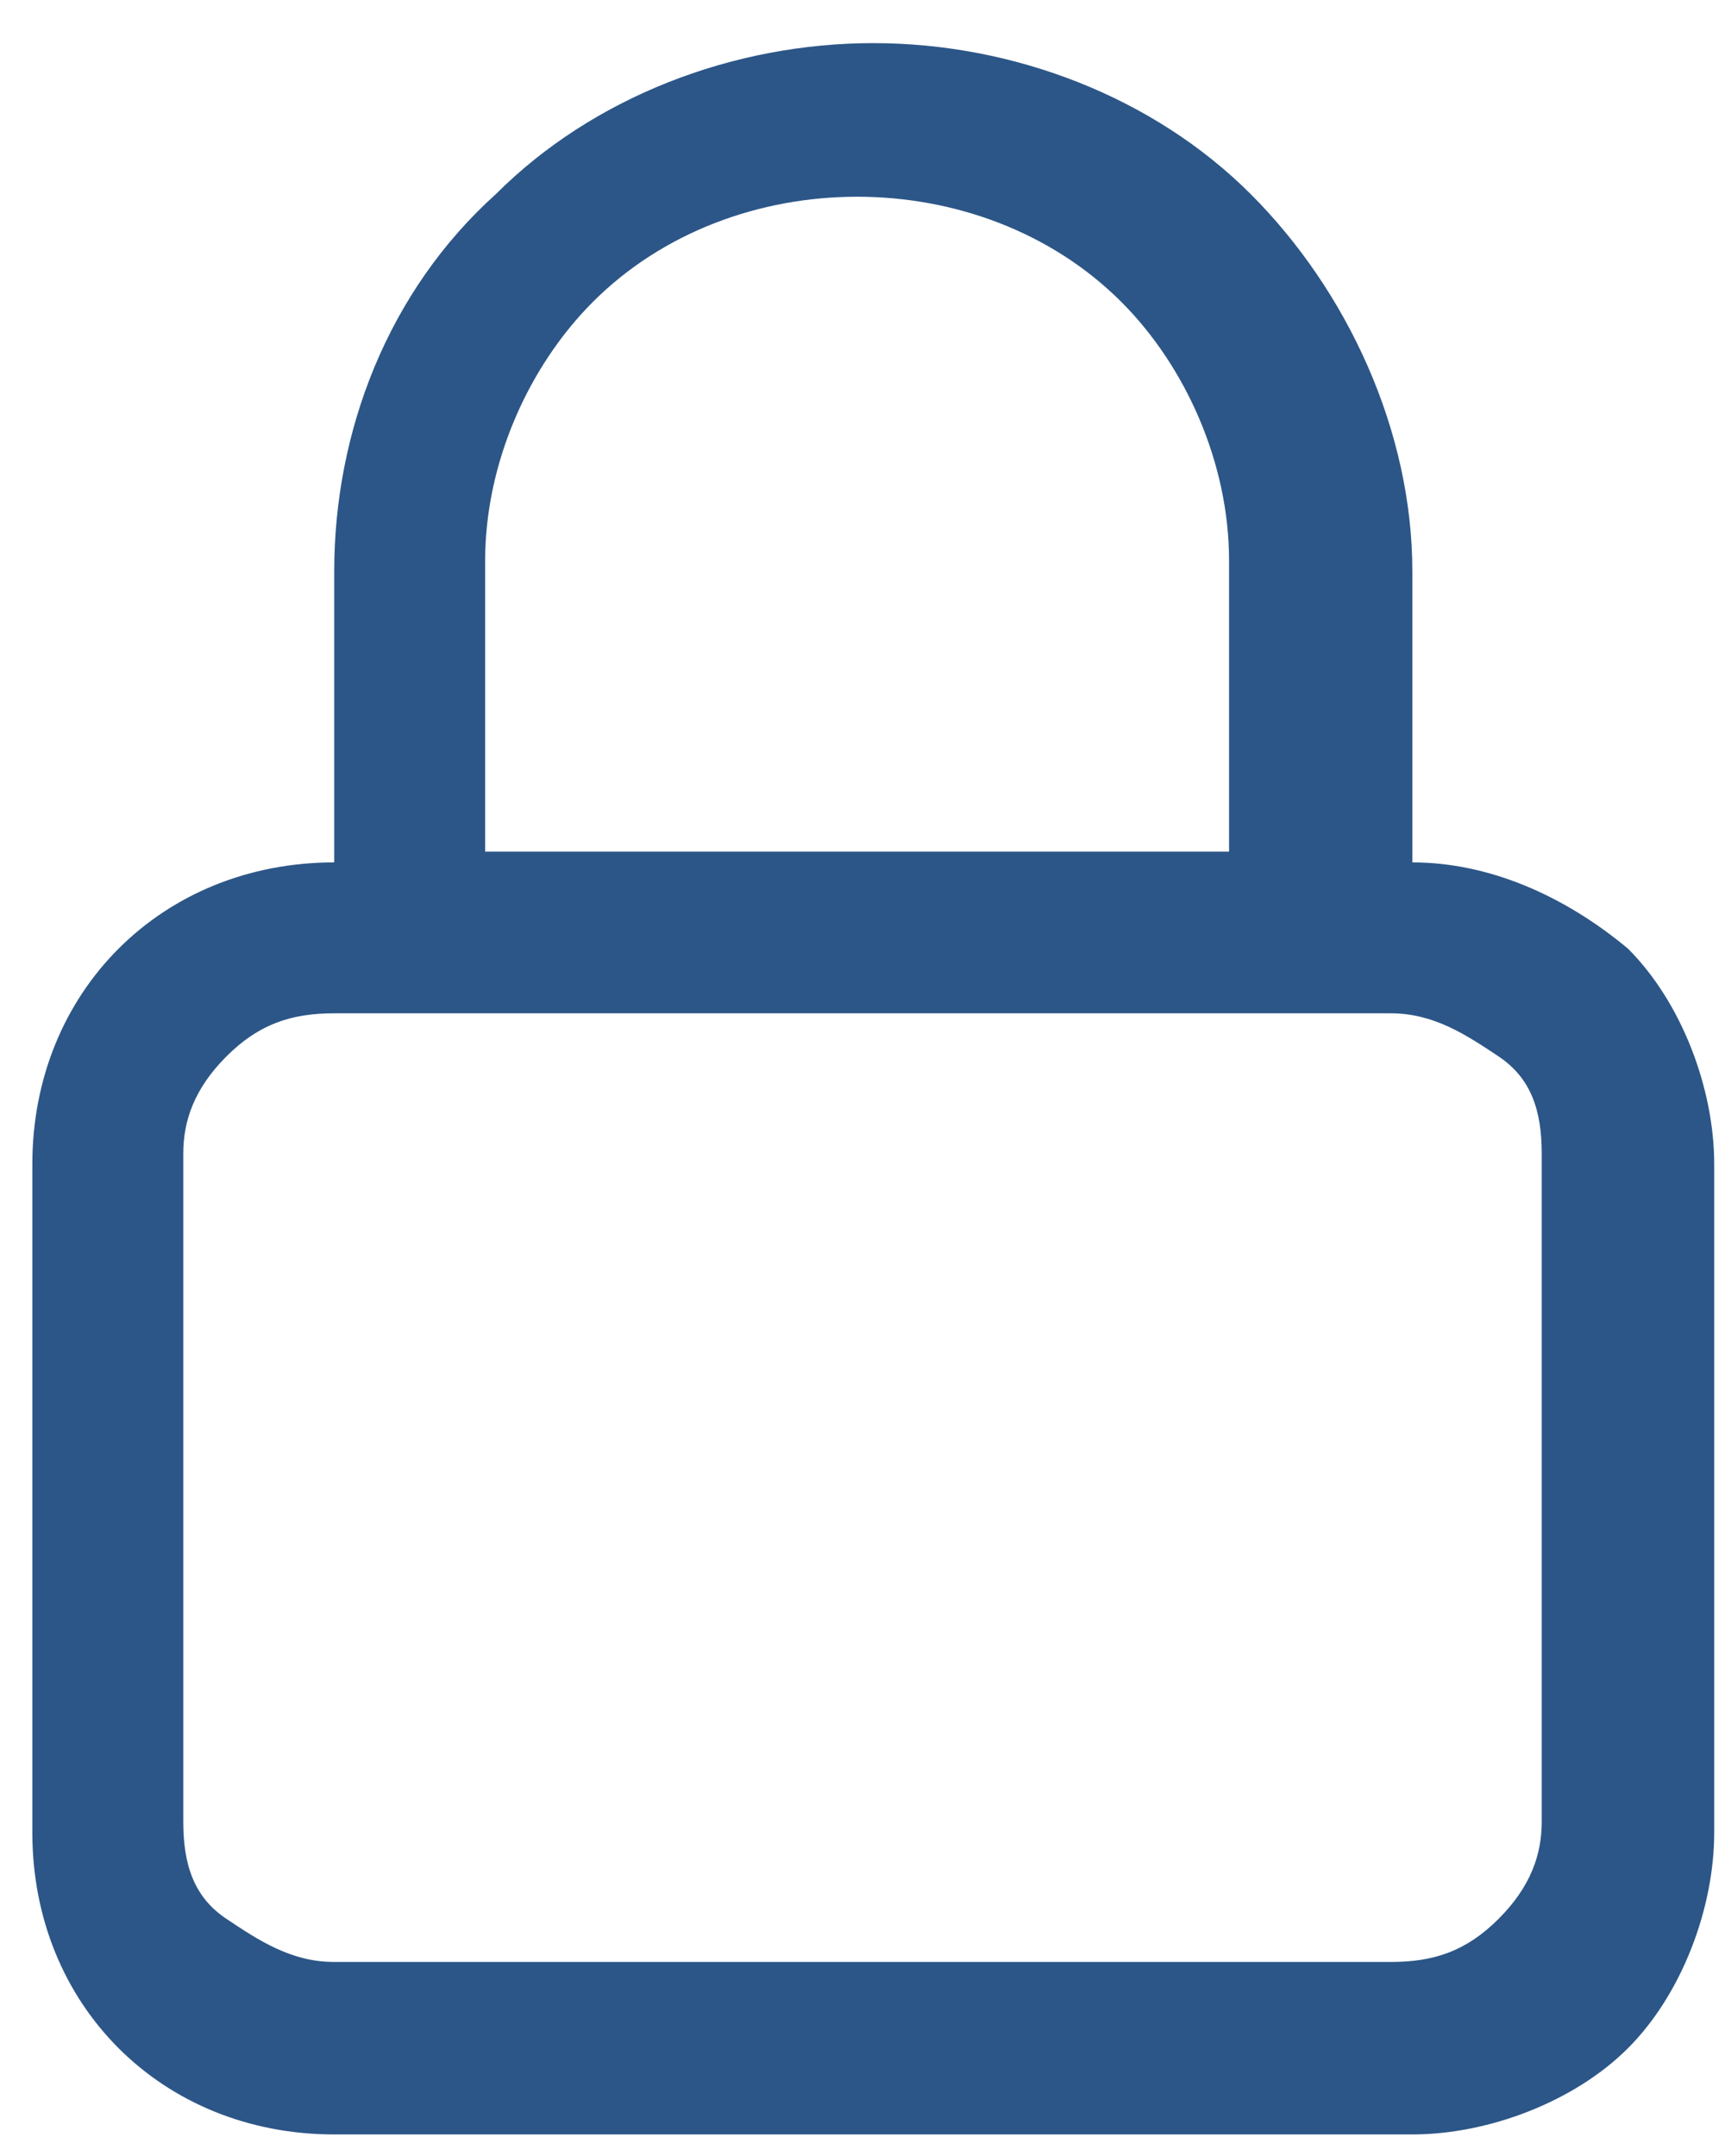
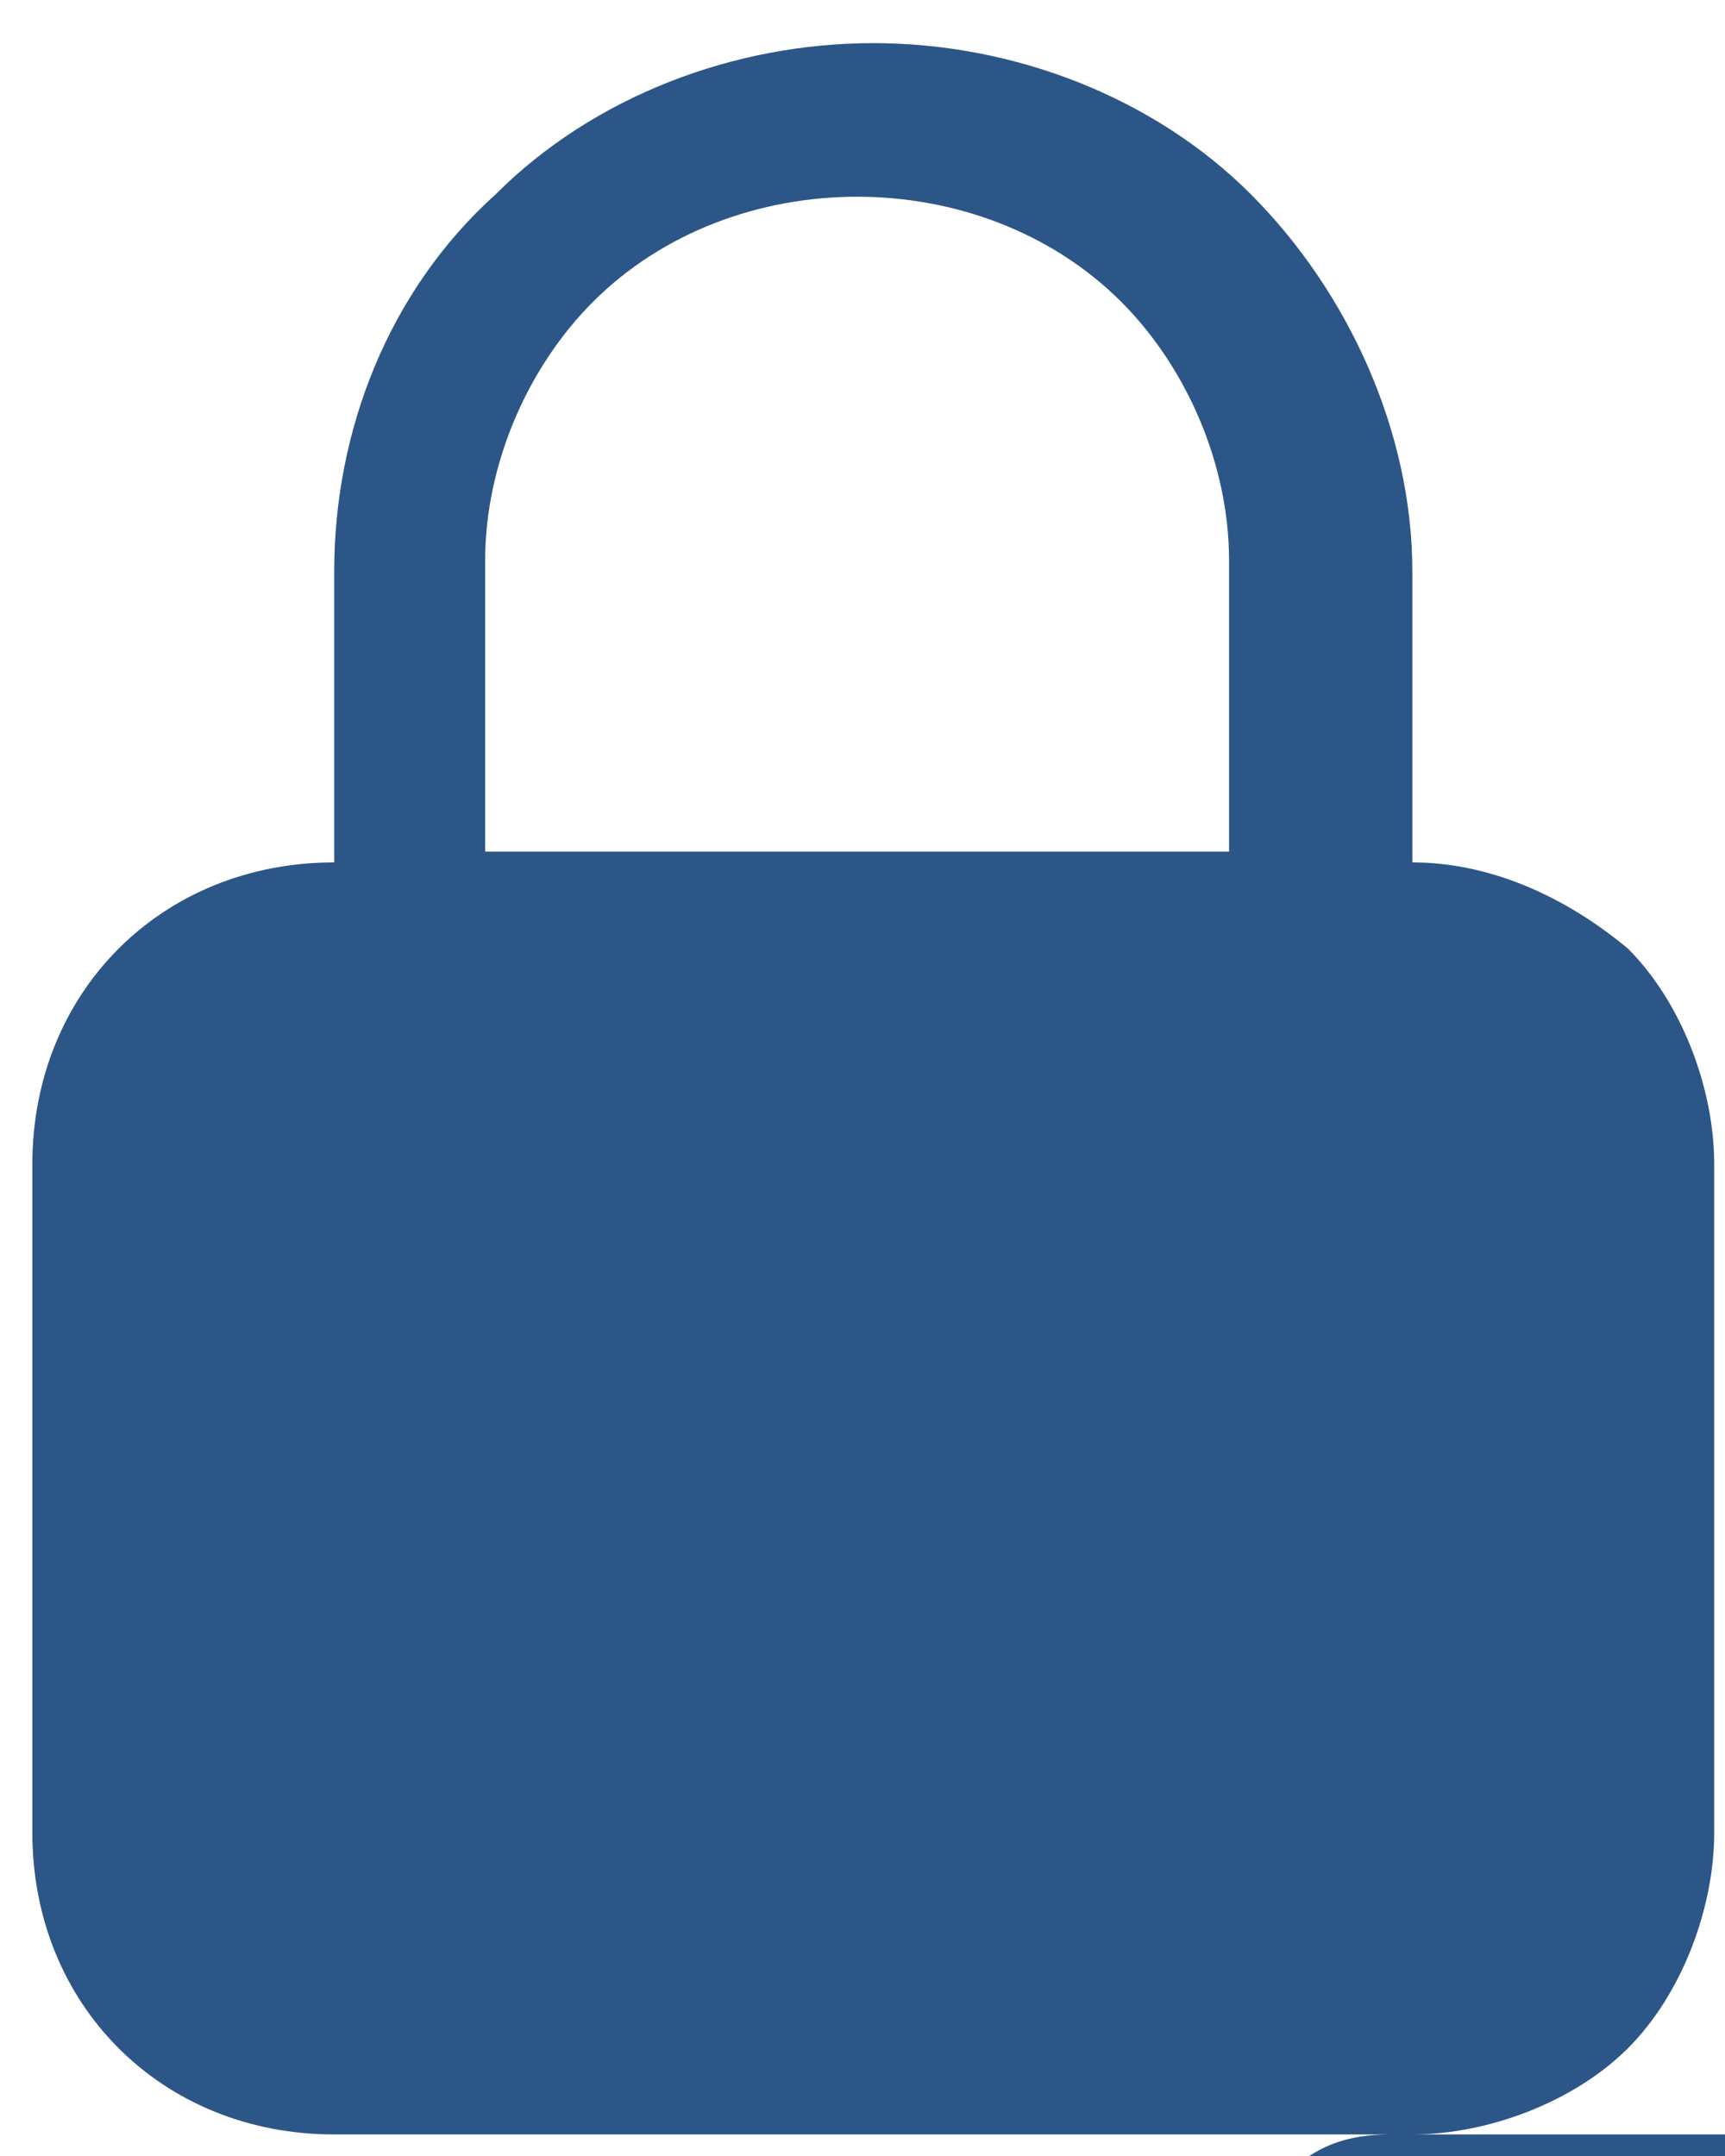
<svg xmlns="http://www.w3.org/2000/svg" id="Layer_1" version="1.1" viewBox="0 0 16 20">
  <defs>
    <style>
      .st0 {
        fill: #2C5687;
      }
    </style>
  </defs>
-   <path class="st0" d="M12.9,19.8H3.1c-.8,0-1.5-.3-2-.8-.5-.5-.8-1.2-.8-2v-6.2c0-.8.3-1.5.8-2,.5-.5,1.2-.8,2-.8v-2.7c0-1.3.5-2.6,1.5-3.5.9-.9,2.2-1.4,3.5-1.4s2.6.5,3.5,1.4c.9.9,1.5,2.2,1.5,3.5v2.7c.7,0,1.4.3,2,.8.5.5.8,1.3.8,2v6.2c0,.7-.3,1.5-.8,2-.5.5-1.3.8-2,.8ZM3.1,9.4c-.4,0-.7.1-1,.4-.3.3-.4.6-.4.9v6.2c0,.4.1.7.4.9.3.2.6.4,1,.4h9.8c.4,0,.7-.1,1-.4.3-.3.4-.6.4-.9v-6.2c0-.4-.1-.7-.4-.9-.3-.2-.6-.4-1-.4H3.1ZM4.5,7.9h6.9v-2.7c0-.9-.4-1.8-1-2.4-1.3-1.3-3.6-1.3-4.9,0-.6.6-1,1.5-1,2.4v2.7Z" />
+   <path class="st0" d="M12.9,19.8H3.1c-.8,0-1.5-.3-2-.8-.5-.5-.8-1.2-.8-2v-6.2c0-.8.3-1.5.8-2,.5-.5,1.2-.8,2-.8v-2.7c0-1.3.5-2.6,1.5-3.5.9-.9,2.2-1.4,3.5-1.4s2.6.5,3.5,1.4c.9.9,1.5,2.2,1.5,3.5v2.7c.7,0,1.4.3,2,.8.5.5.8,1.3.8,2v6.2c0,.7-.3,1.5-.8,2-.5.5-1.3.8-2,.8Zc-.4,0-.7.1-1,.4-.3.3-.4.6-.4.9v6.2c0,.4.1.7.4.9.3.2.6.4,1,.4h9.8c.4,0,.7-.1,1-.4.3-.3.4-.6.4-.9v-6.2c0-.4-.1-.7-.4-.9-.3-.2-.6-.4-1-.4H3.1ZM4.5,7.9h6.9v-2.7c0-.9-.4-1.8-1-2.4-1.3-1.3-3.6-1.3-4.9,0-.6.6-1,1.5-1,2.4v2.7Z" />
</svg>